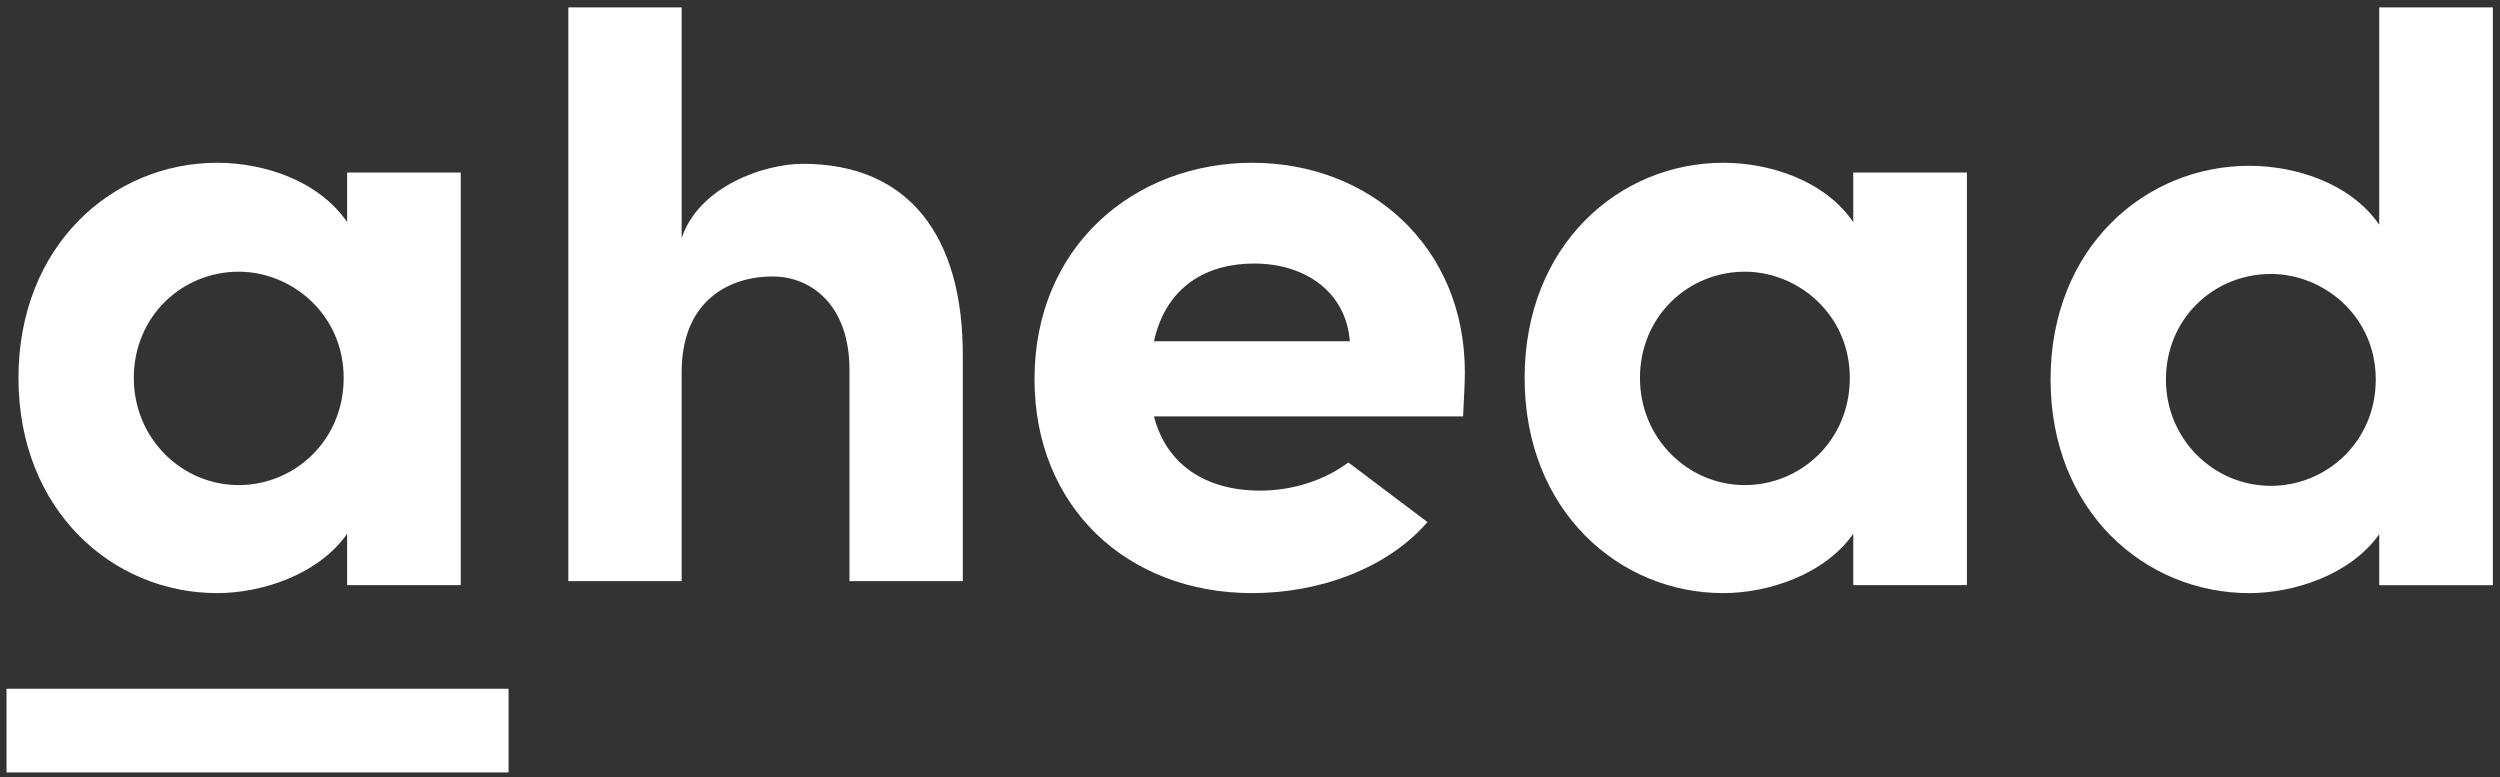
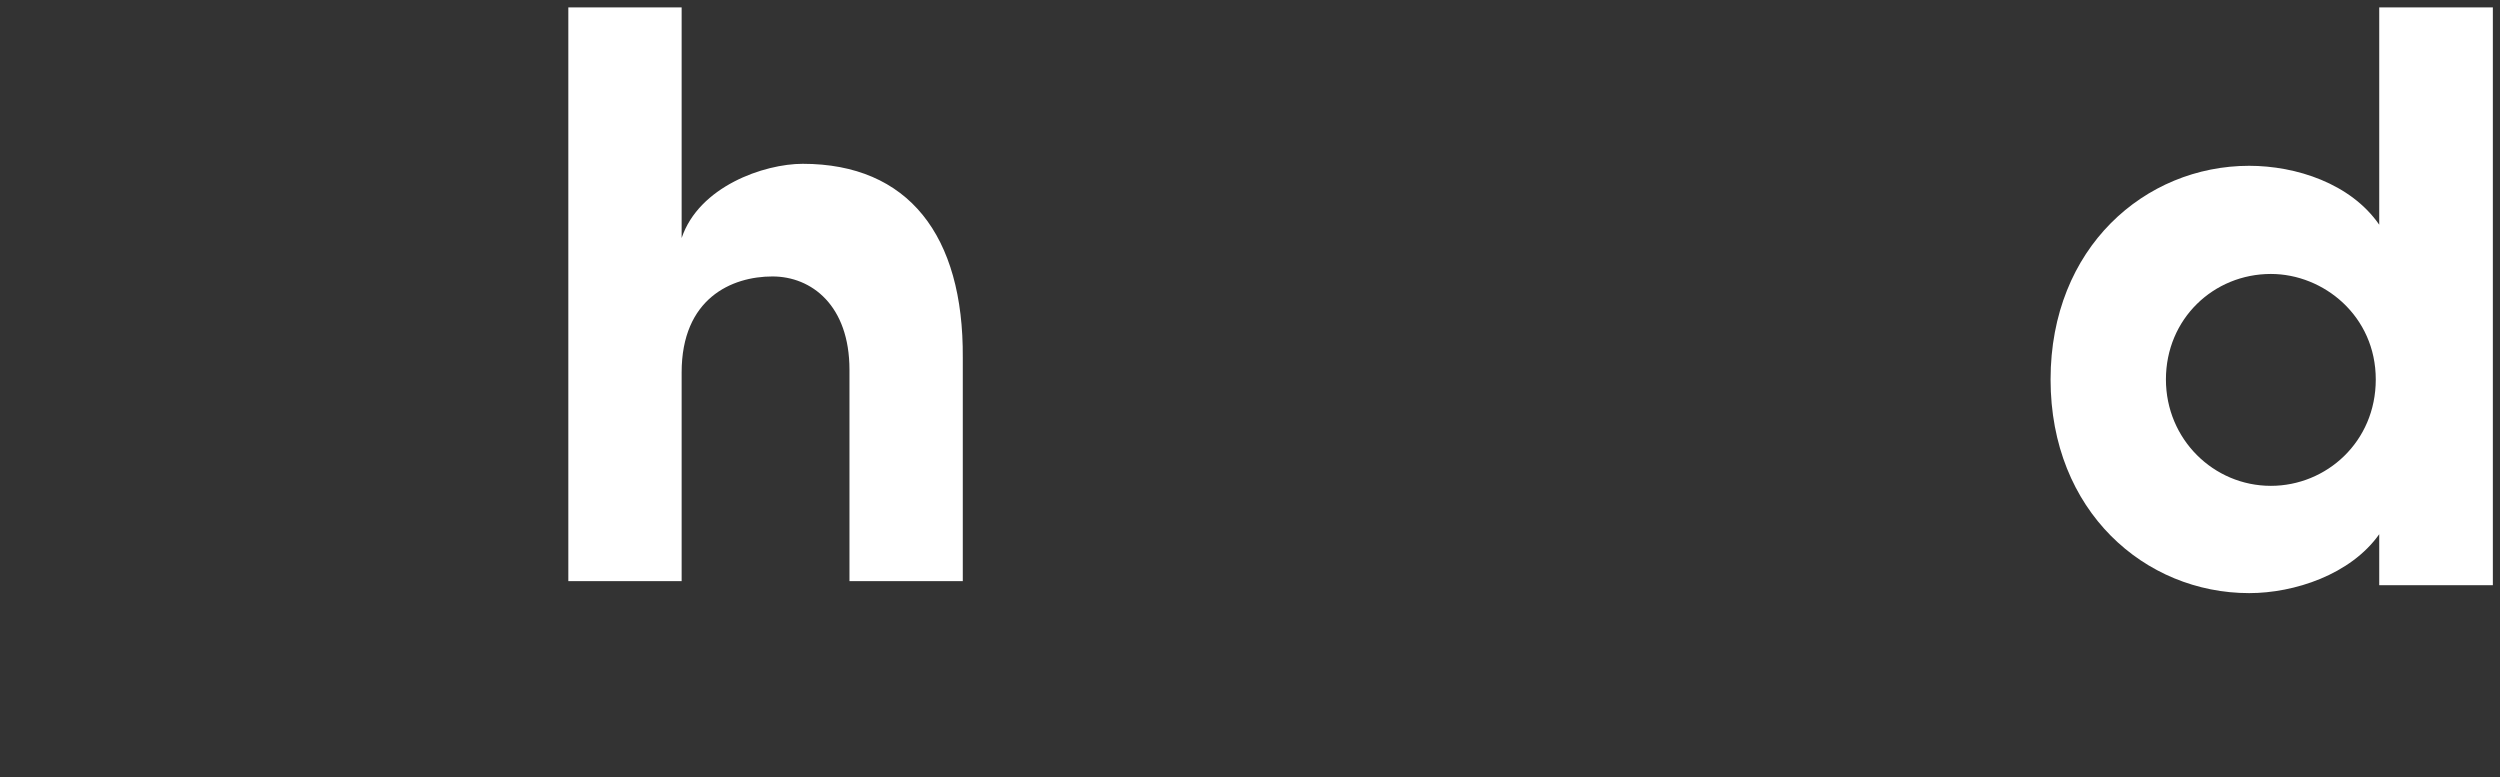
<svg xmlns="http://www.w3.org/2000/svg" width="296" height="92" viewBox="0 0 296 92" fill="none">
  <rect x="0" y="0" width="296" height="92" fill="#333333" stroke="none" />
-   <path fill-rule="evenodd" clip-rule="evenodd" d="M40.691 44.75C40.691 37.201 34.53 32.169 28.268 32.169C21.491 32.169 15.842 37.516 15.842 44.75C15.842 51.879 21.491 57.434 28.268 57.434C34.84 57.434 40.691 52.191 40.691 44.75ZM54.553 20.427V69.281H41.101V63.202C37.714 68.023 31.039 70.224 25.701 70.224C13.379 70.224 2.187 60.474 2.187 44.75C2.187 29.022 13.379 19.273 25.701 19.273C31.245 19.273 37.714 21.37 41.101 26.296V20.427H54.553Z" fill="white" />
  <path fill-rule="evenodd" clip-rule="evenodd" d="M113.994 68.81H100.577V43.792C100.577 36.142 96.071 32.732 91.461 32.732C86.646 32.732 80.706 35.316 80.706 44.103V68.81H67.29V0.875L80.706 0.875V28.183C82.754 22.085 90.438 19.395 95.046 19.395C107.542 19.395 114.096 27.872 113.994 42.345V68.81Z" fill="white" />
-   <path fill-rule="evenodd" clip-rule="evenodd" d="M159.815 40.407C159.4 34.652 154.618 31.201 148.485 31.201C142.971 31.201 138.085 33.817 136.629 40.407H159.815ZM169.011 61.815C164.276 67.277 156.275 70.224 148.274 70.224C133.407 70.224 122.487 59.971 122.487 44.906C122.487 29.108 134.342 19.273 148.274 19.273C162.103 19.273 173.438 29.108 173.438 44.069C173.438 45.429 173.333 47.102 173.228 49.299H136.629C138.085 54.95 142.661 58.089 149.209 58.089C152.996 58.089 156.78 56.896 159.648 54.754L169.011 61.815Z" fill="white" />
-   <path fill-rule="evenodd" clip-rule="evenodd" d="M219.018 44.75C219.018 37.201 212.859 32.169 206.595 32.169C199.818 32.169 194.171 37.516 194.171 44.75C194.171 51.879 199.818 57.434 206.595 57.434C213.167 57.434 219.018 52.191 219.018 44.75ZM232.881 20.427V69.281H219.428V63.202C216.041 68.023 209.366 70.224 204.028 70.224C191.706 70.224 180.515 60.474 180.515 44.75C180.515 29.022 191.706 19.273 204.028 19.273C209.574 19.273 216.041 21.37 219.428 26.296V20.427H232.881Z" fill="white" />
  <path fill-rule="evenodd" clip-rule="evenodd" d="M281.291 44.929C281.291 37.433 275.132 32.436 268.87 32.436C262.092 32.436 256.445 37.746 256.445 44.929C256.445 52.008 262.092 57.524 268.87 57.524C275.441 57.524 281.291 52.318 281.291 44.929ZM295.154 0.875V69.288H281.701V63.251C278.314 68.039 271.64 70.225 266.301 70.225C253.98 70.225 242.788 60.543 242.788 44.929C242.788 29.312 253.98 19.631 266.301 19.631C271.847 19.631 278.314 21.713 281.701 26.605V0.875H295.154Z" fill="white" />
-   <path fill-rule="evenodd" clip-rule="evenodd" d="M0.771 91.454H60.213V81.547H0.771V91.454Z" fill="white" />
</svg>